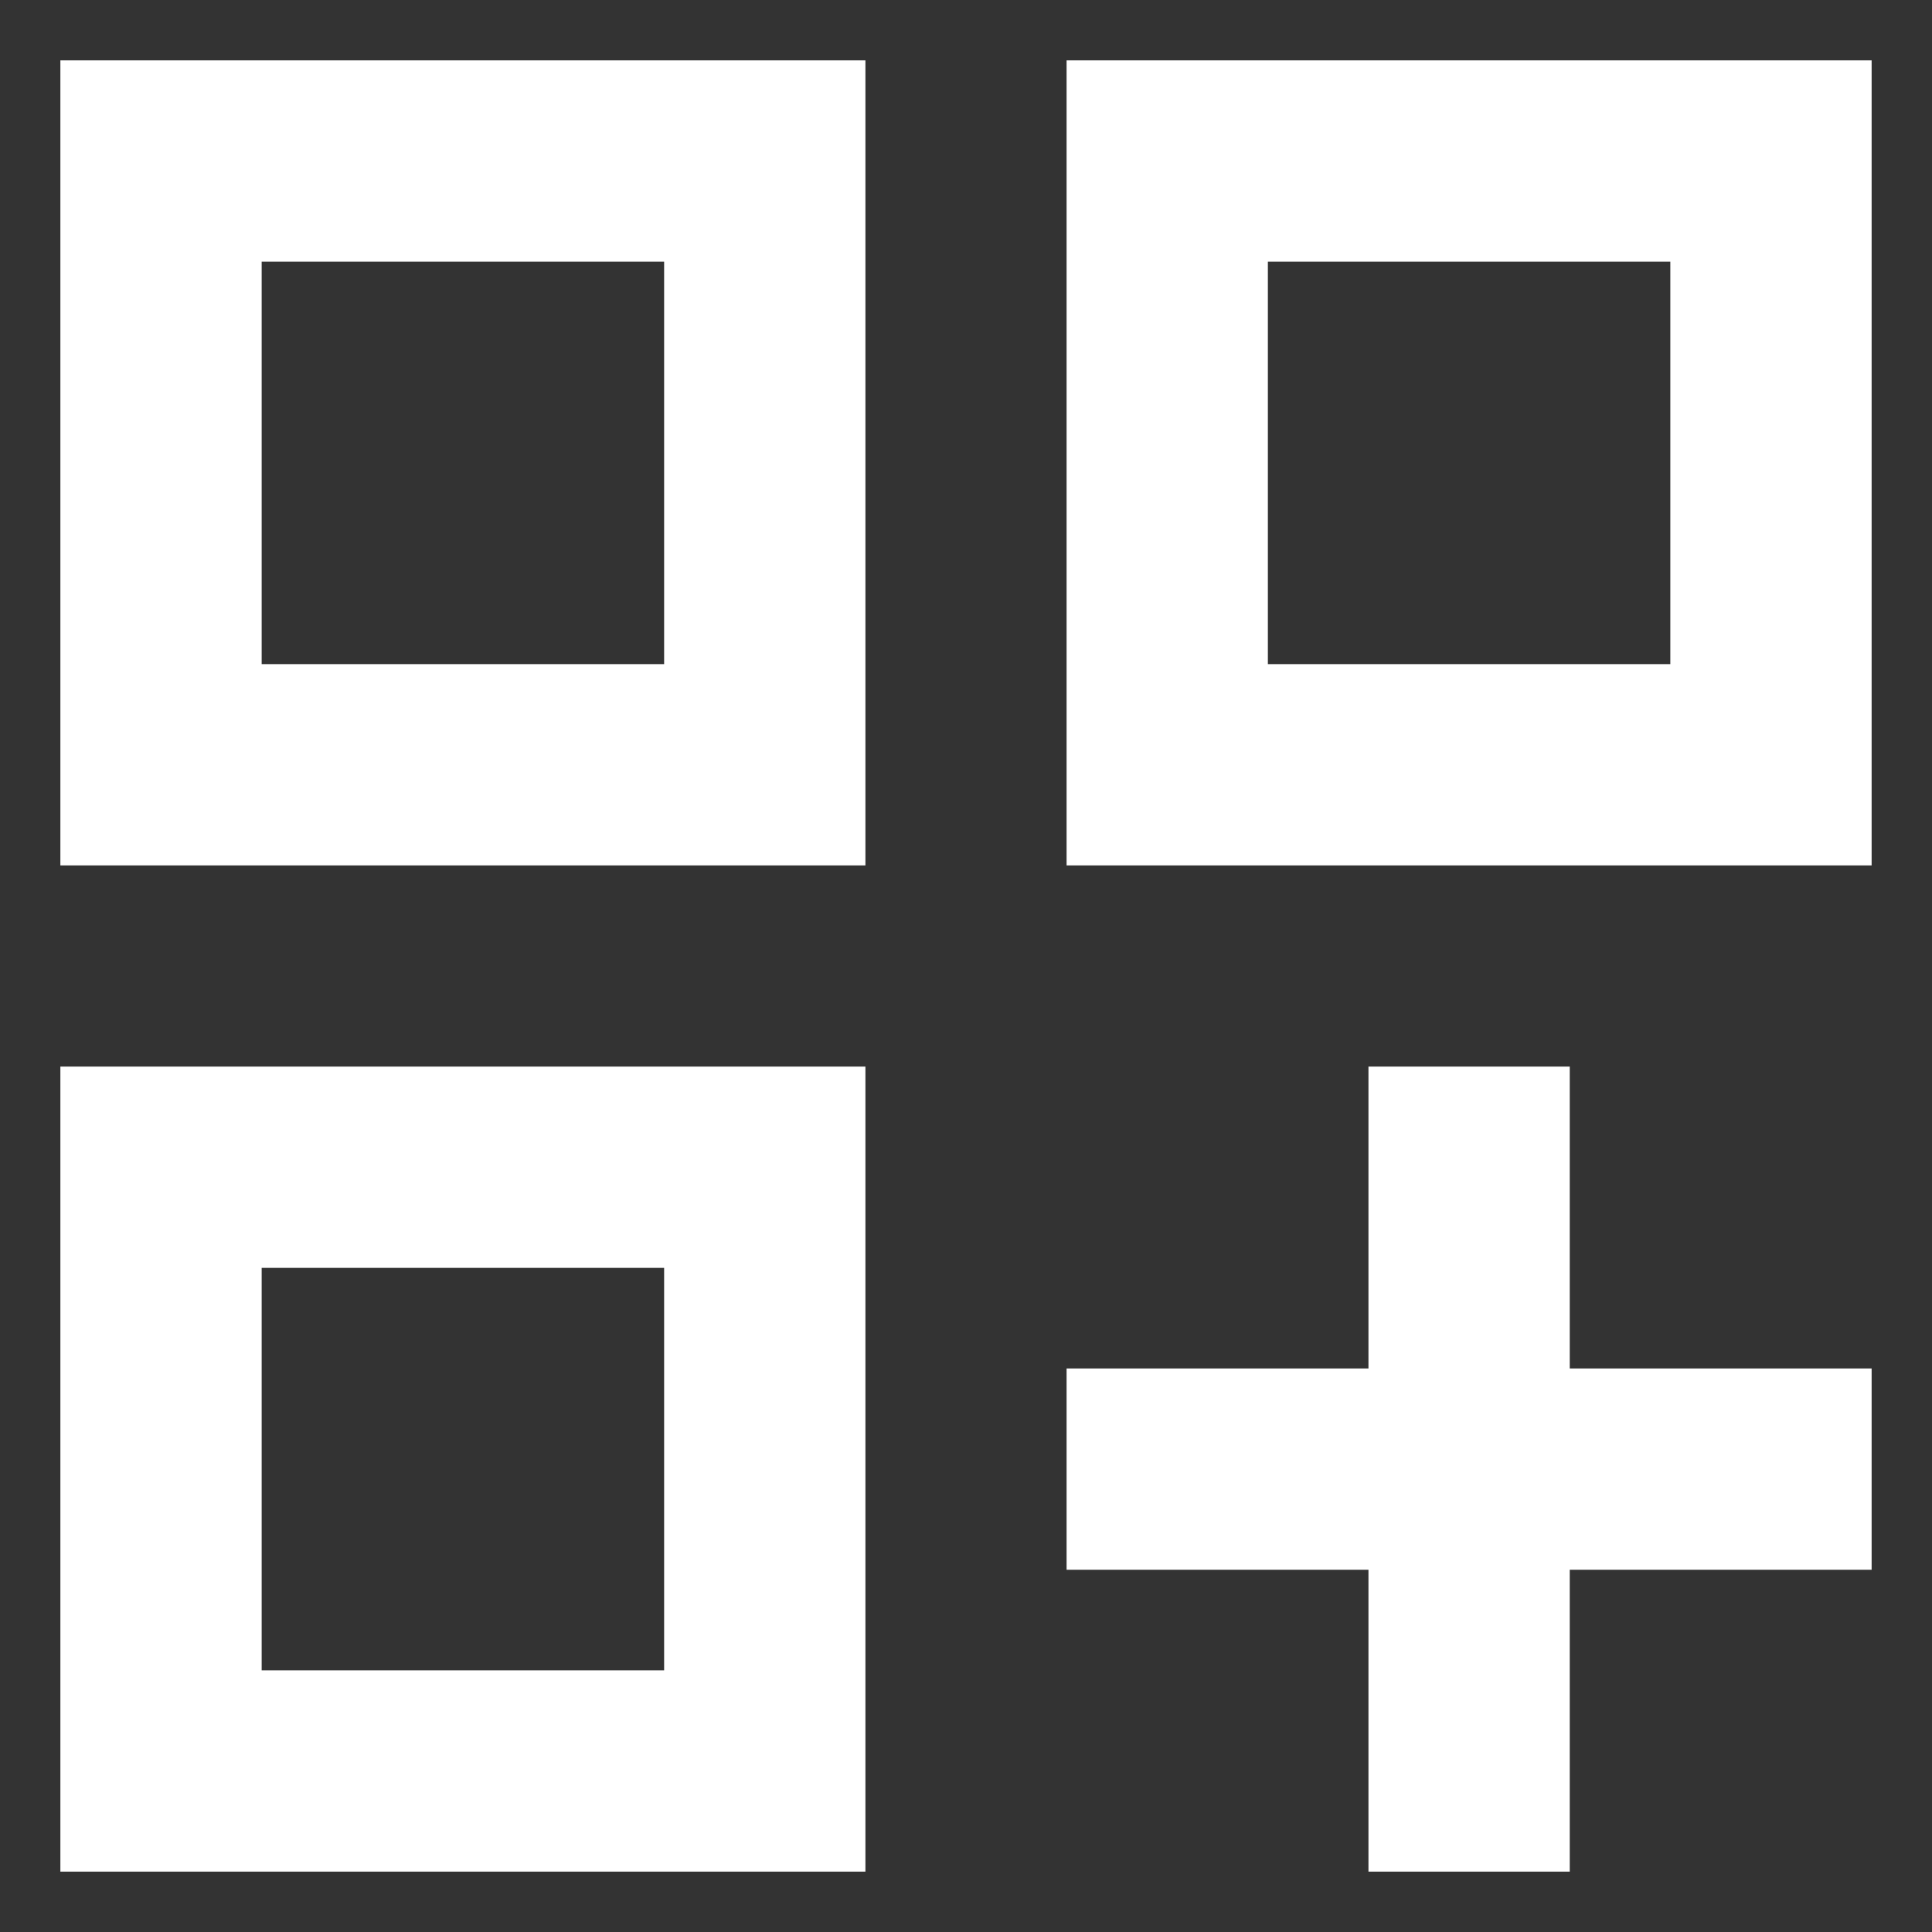
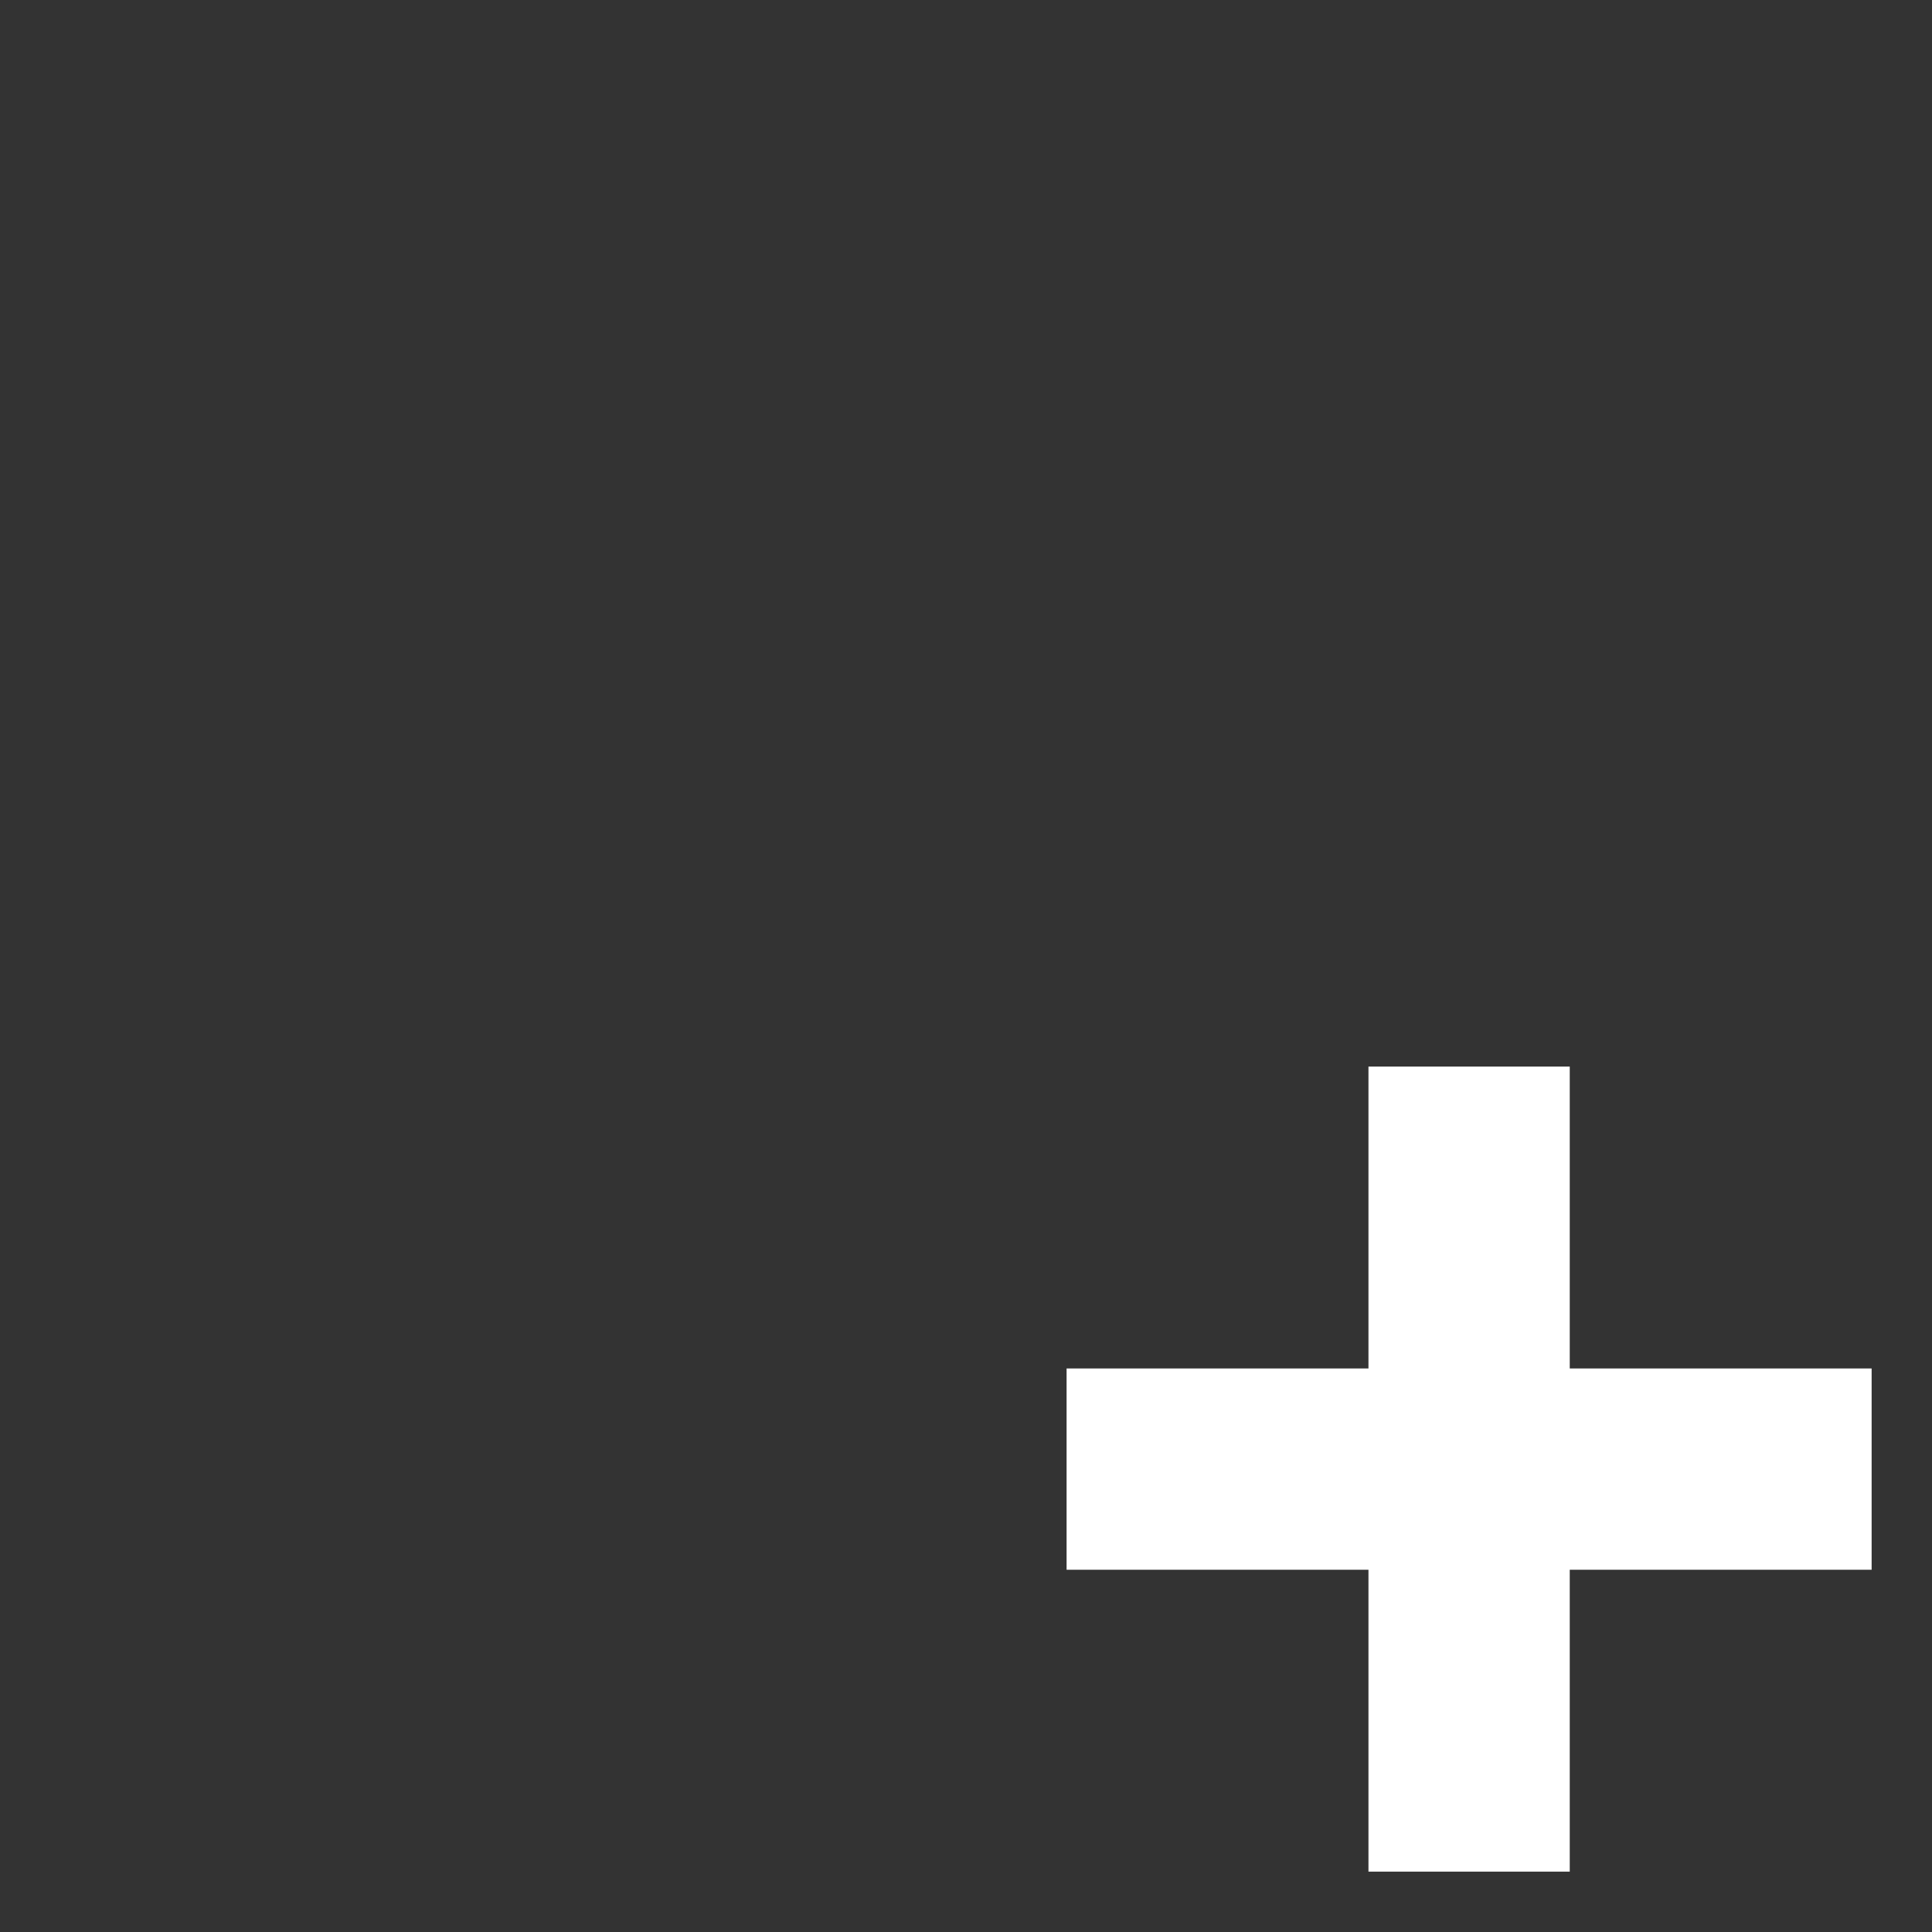
<svg xmlns="http://www.w3.org/2000/svg" width="16" height="16" viewBox="0 0 16 16" fill="none">
  <rect x="0" y="0" width="16" height="16" fill="#333333" stroke="none" />
-   <path d="M0.5 7.167H7.167V0.5H0.5V7.167ZM2.167 2.167H5.5V5.5H2.167V2.167Z" fill="white" />
-   <path d="M8.833 0.5V7.167H15.5V0.5H8.833ZM13.833 5.5H10.5V2.167H13.833V5.5Z" fill="white" />
-   <path d="M0.5 15.5H7.167V8.833H0.5V15.5ZM2.167 10.5H5.5V13.833H2.167V10.5Z" fill="white" />
  <path d="M13 8.833H11.333V11.333H8.833V13H11.333V15.5H13V13H15.5V11.333H13V8.833Z" fill="white" />
</svg>